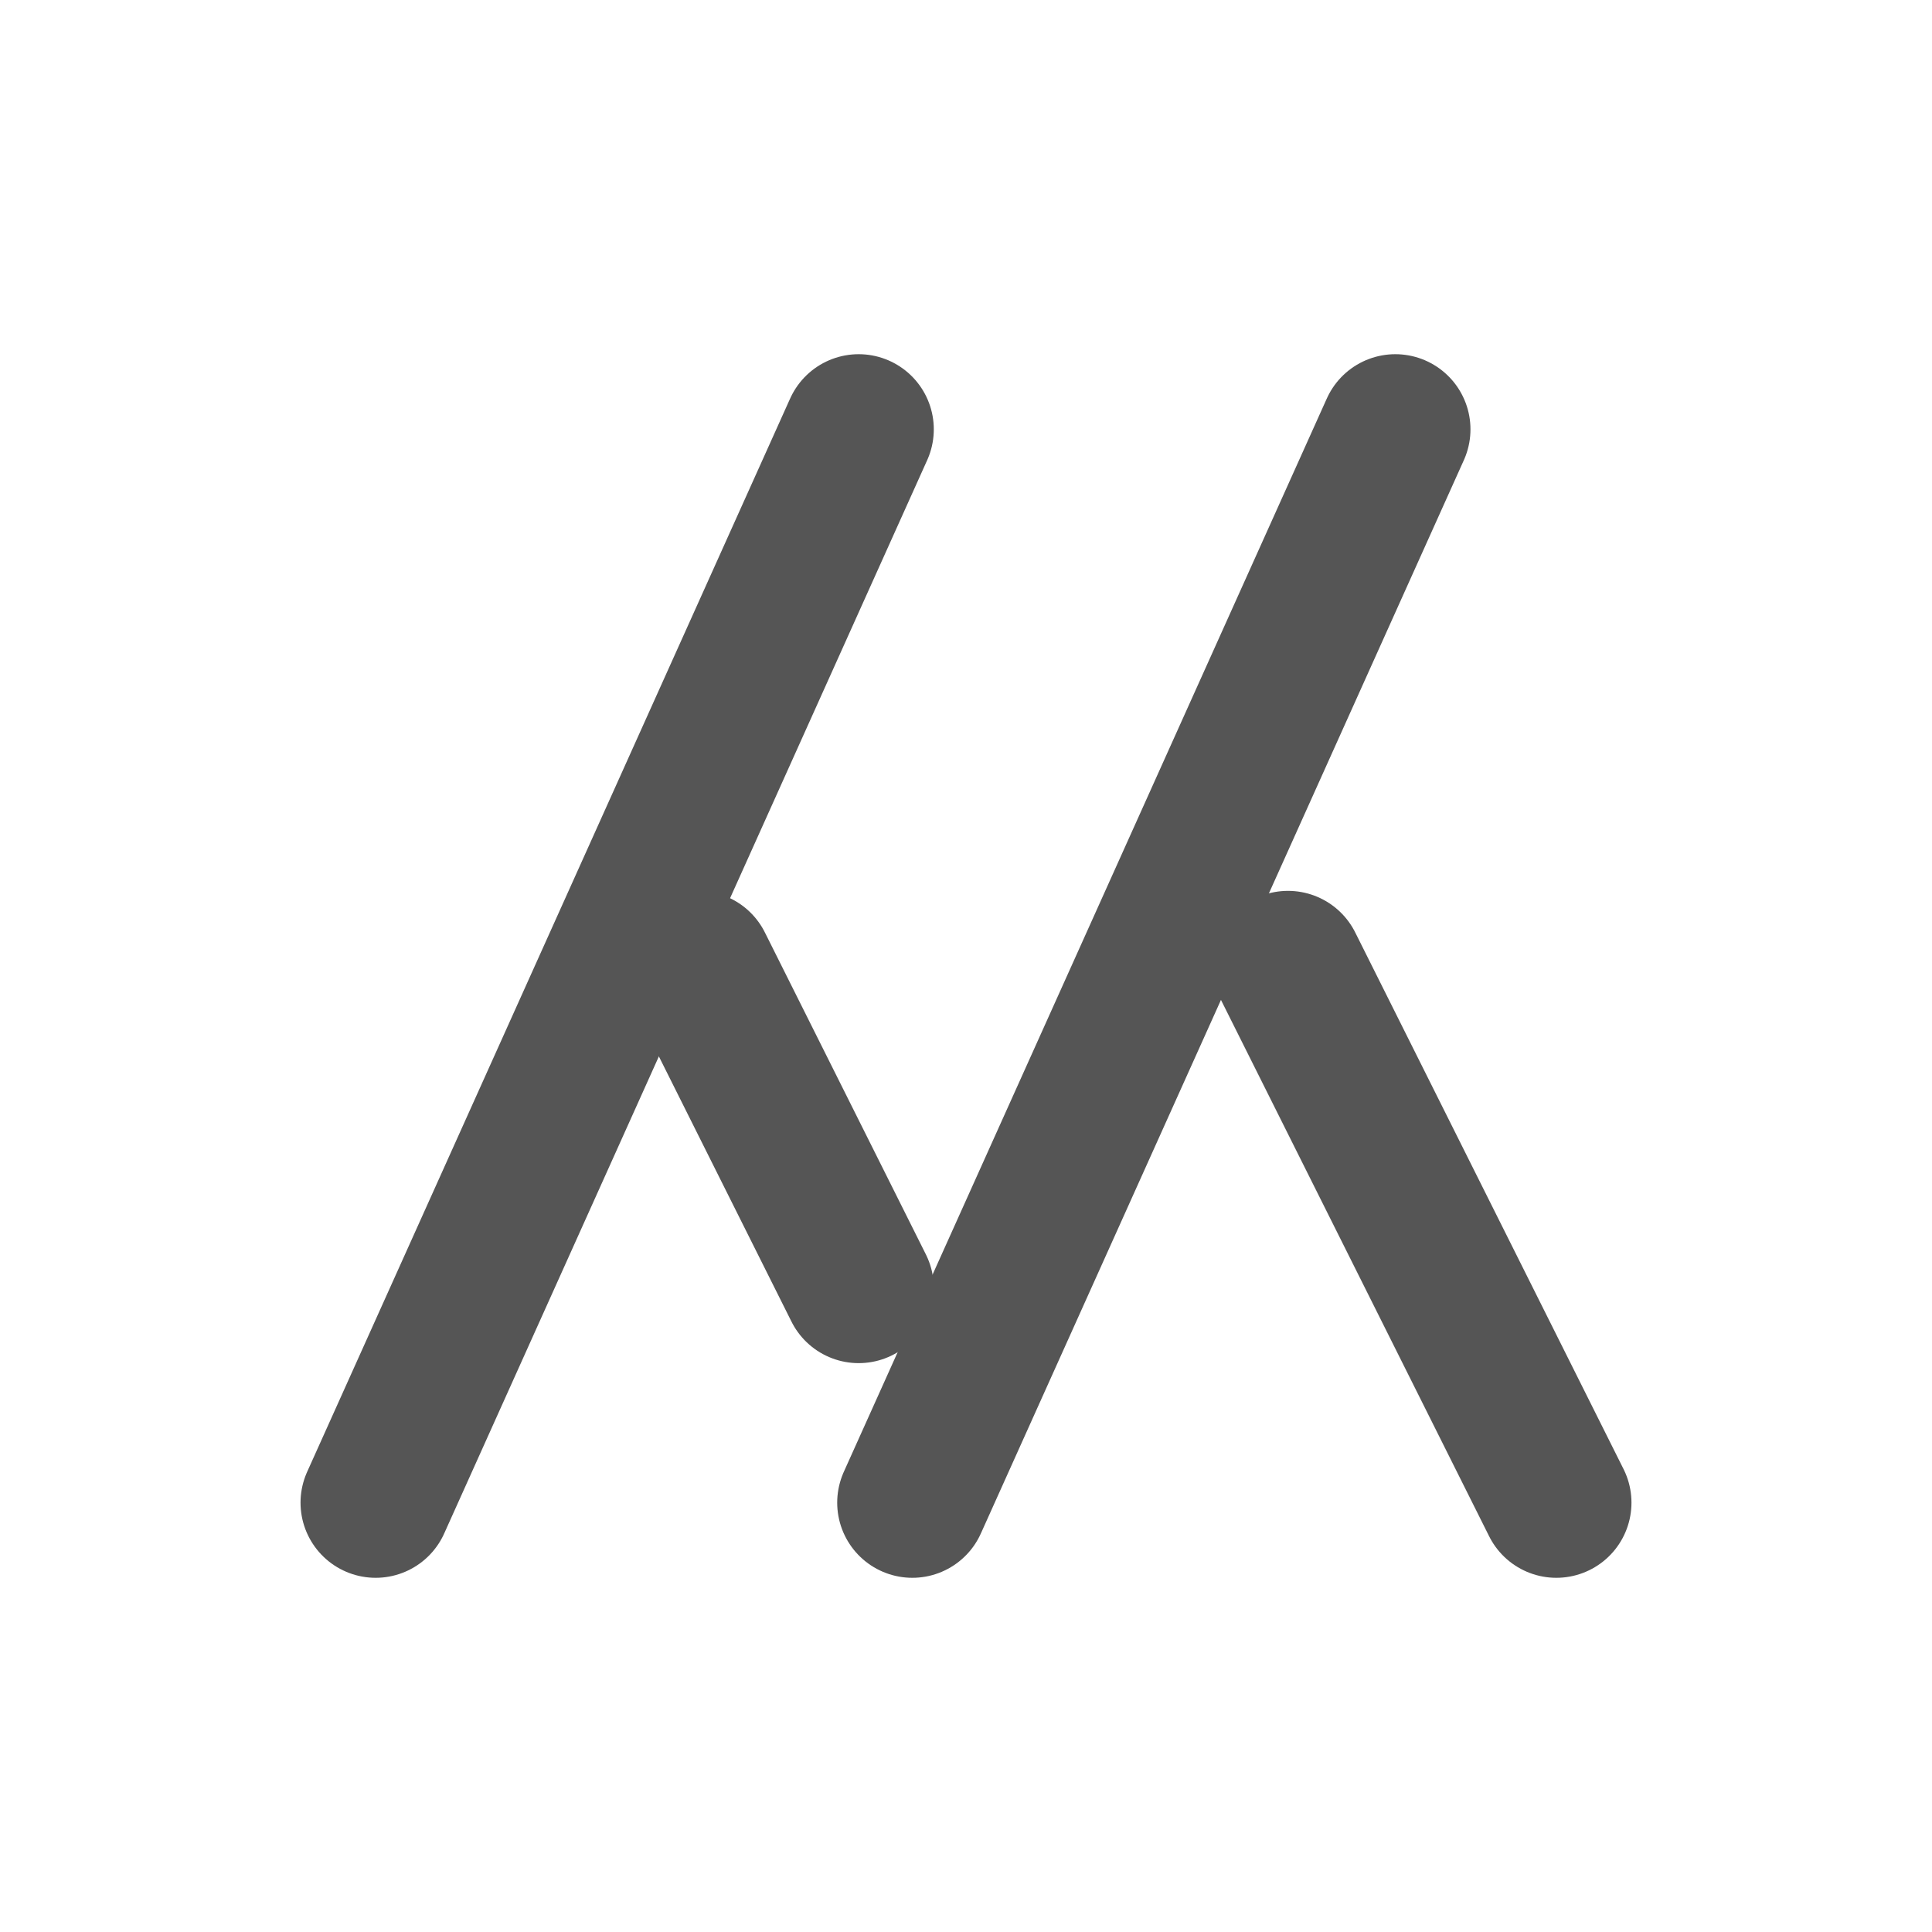
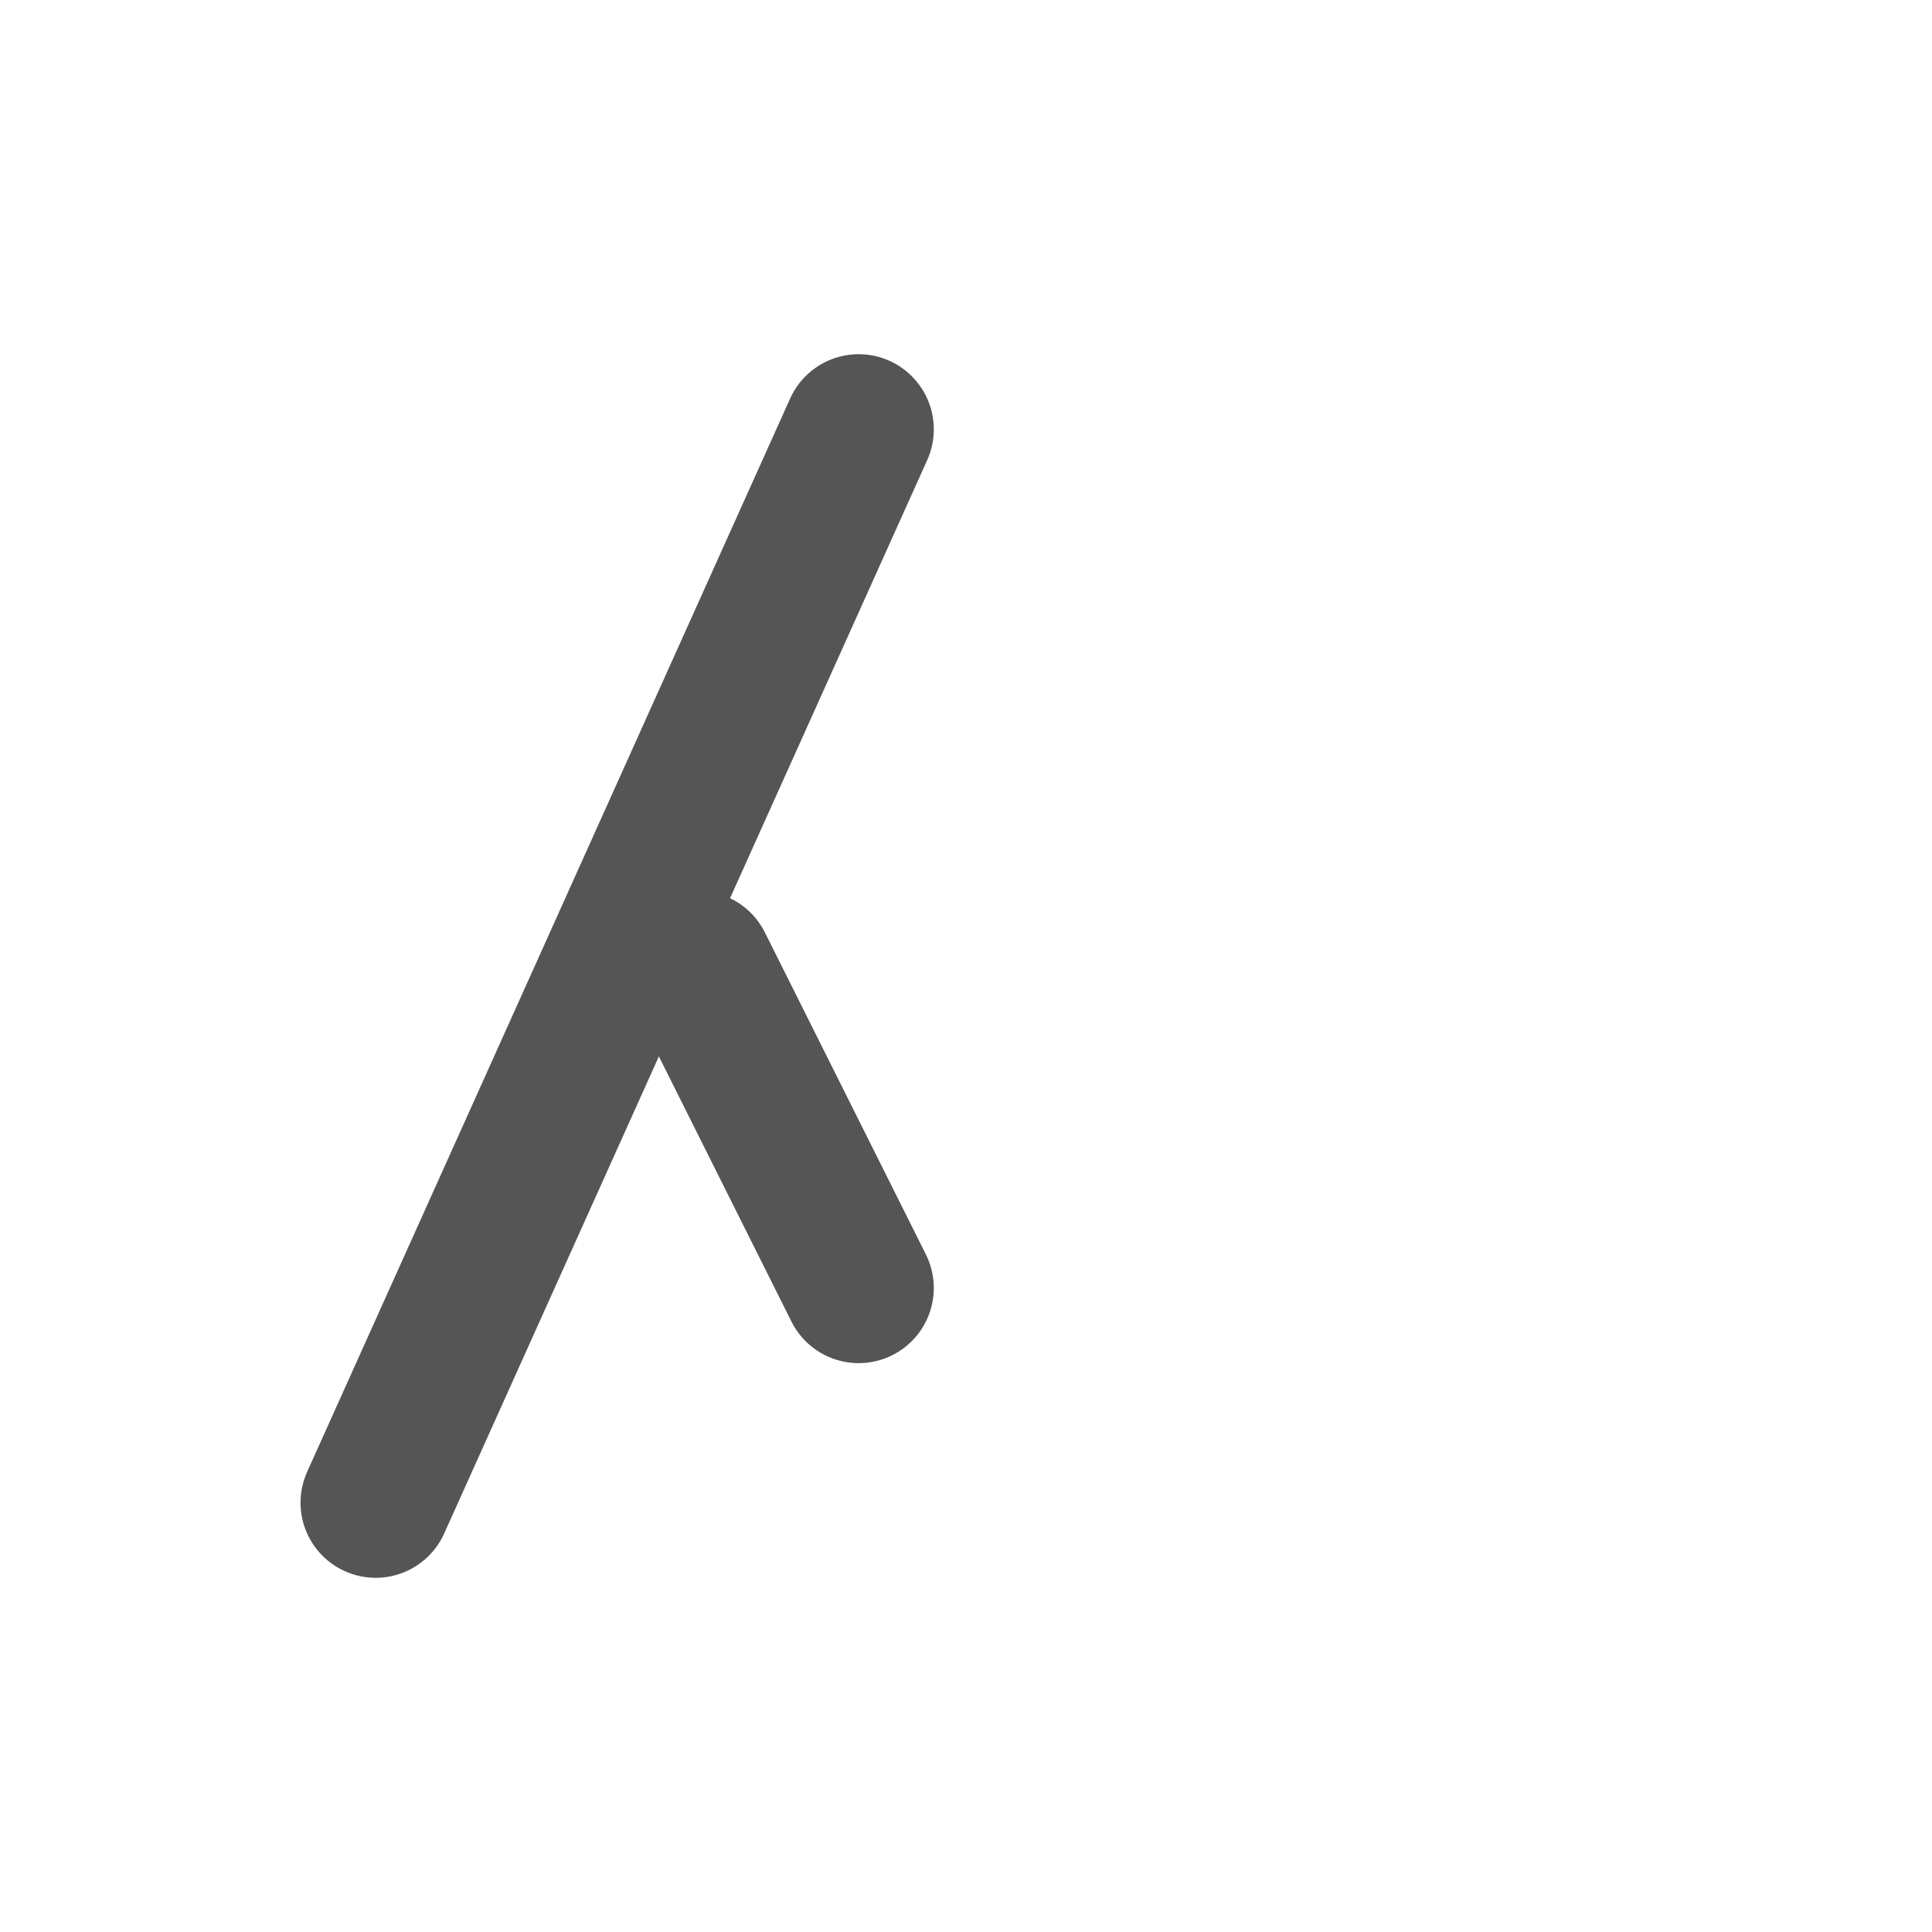
<svg xmlns="http://www.w3.org/2000/svg" id="ㅆ" class="kanadara" viewBox="-10 -10 180 180">
  <g style="stroke: #555; stroke-width: 14px; stroke-linecap: round;     stroke-linejoin: round; fill: none">
    <path d="M70 30 L25 130" style="--d:0.2s" clip-path="url(#)" />
    <path d="M55 80 L70 110" style="--d:0.7s" clip-path="url(#)" />
-     <path d="M120 30 L75 130" style="--d:1.2s" clip-path="url(#)" />
-     <path d="M110 80 L135 130" style="--d:1.7s" clip-path="url(#)" />
  </g>
</svg>